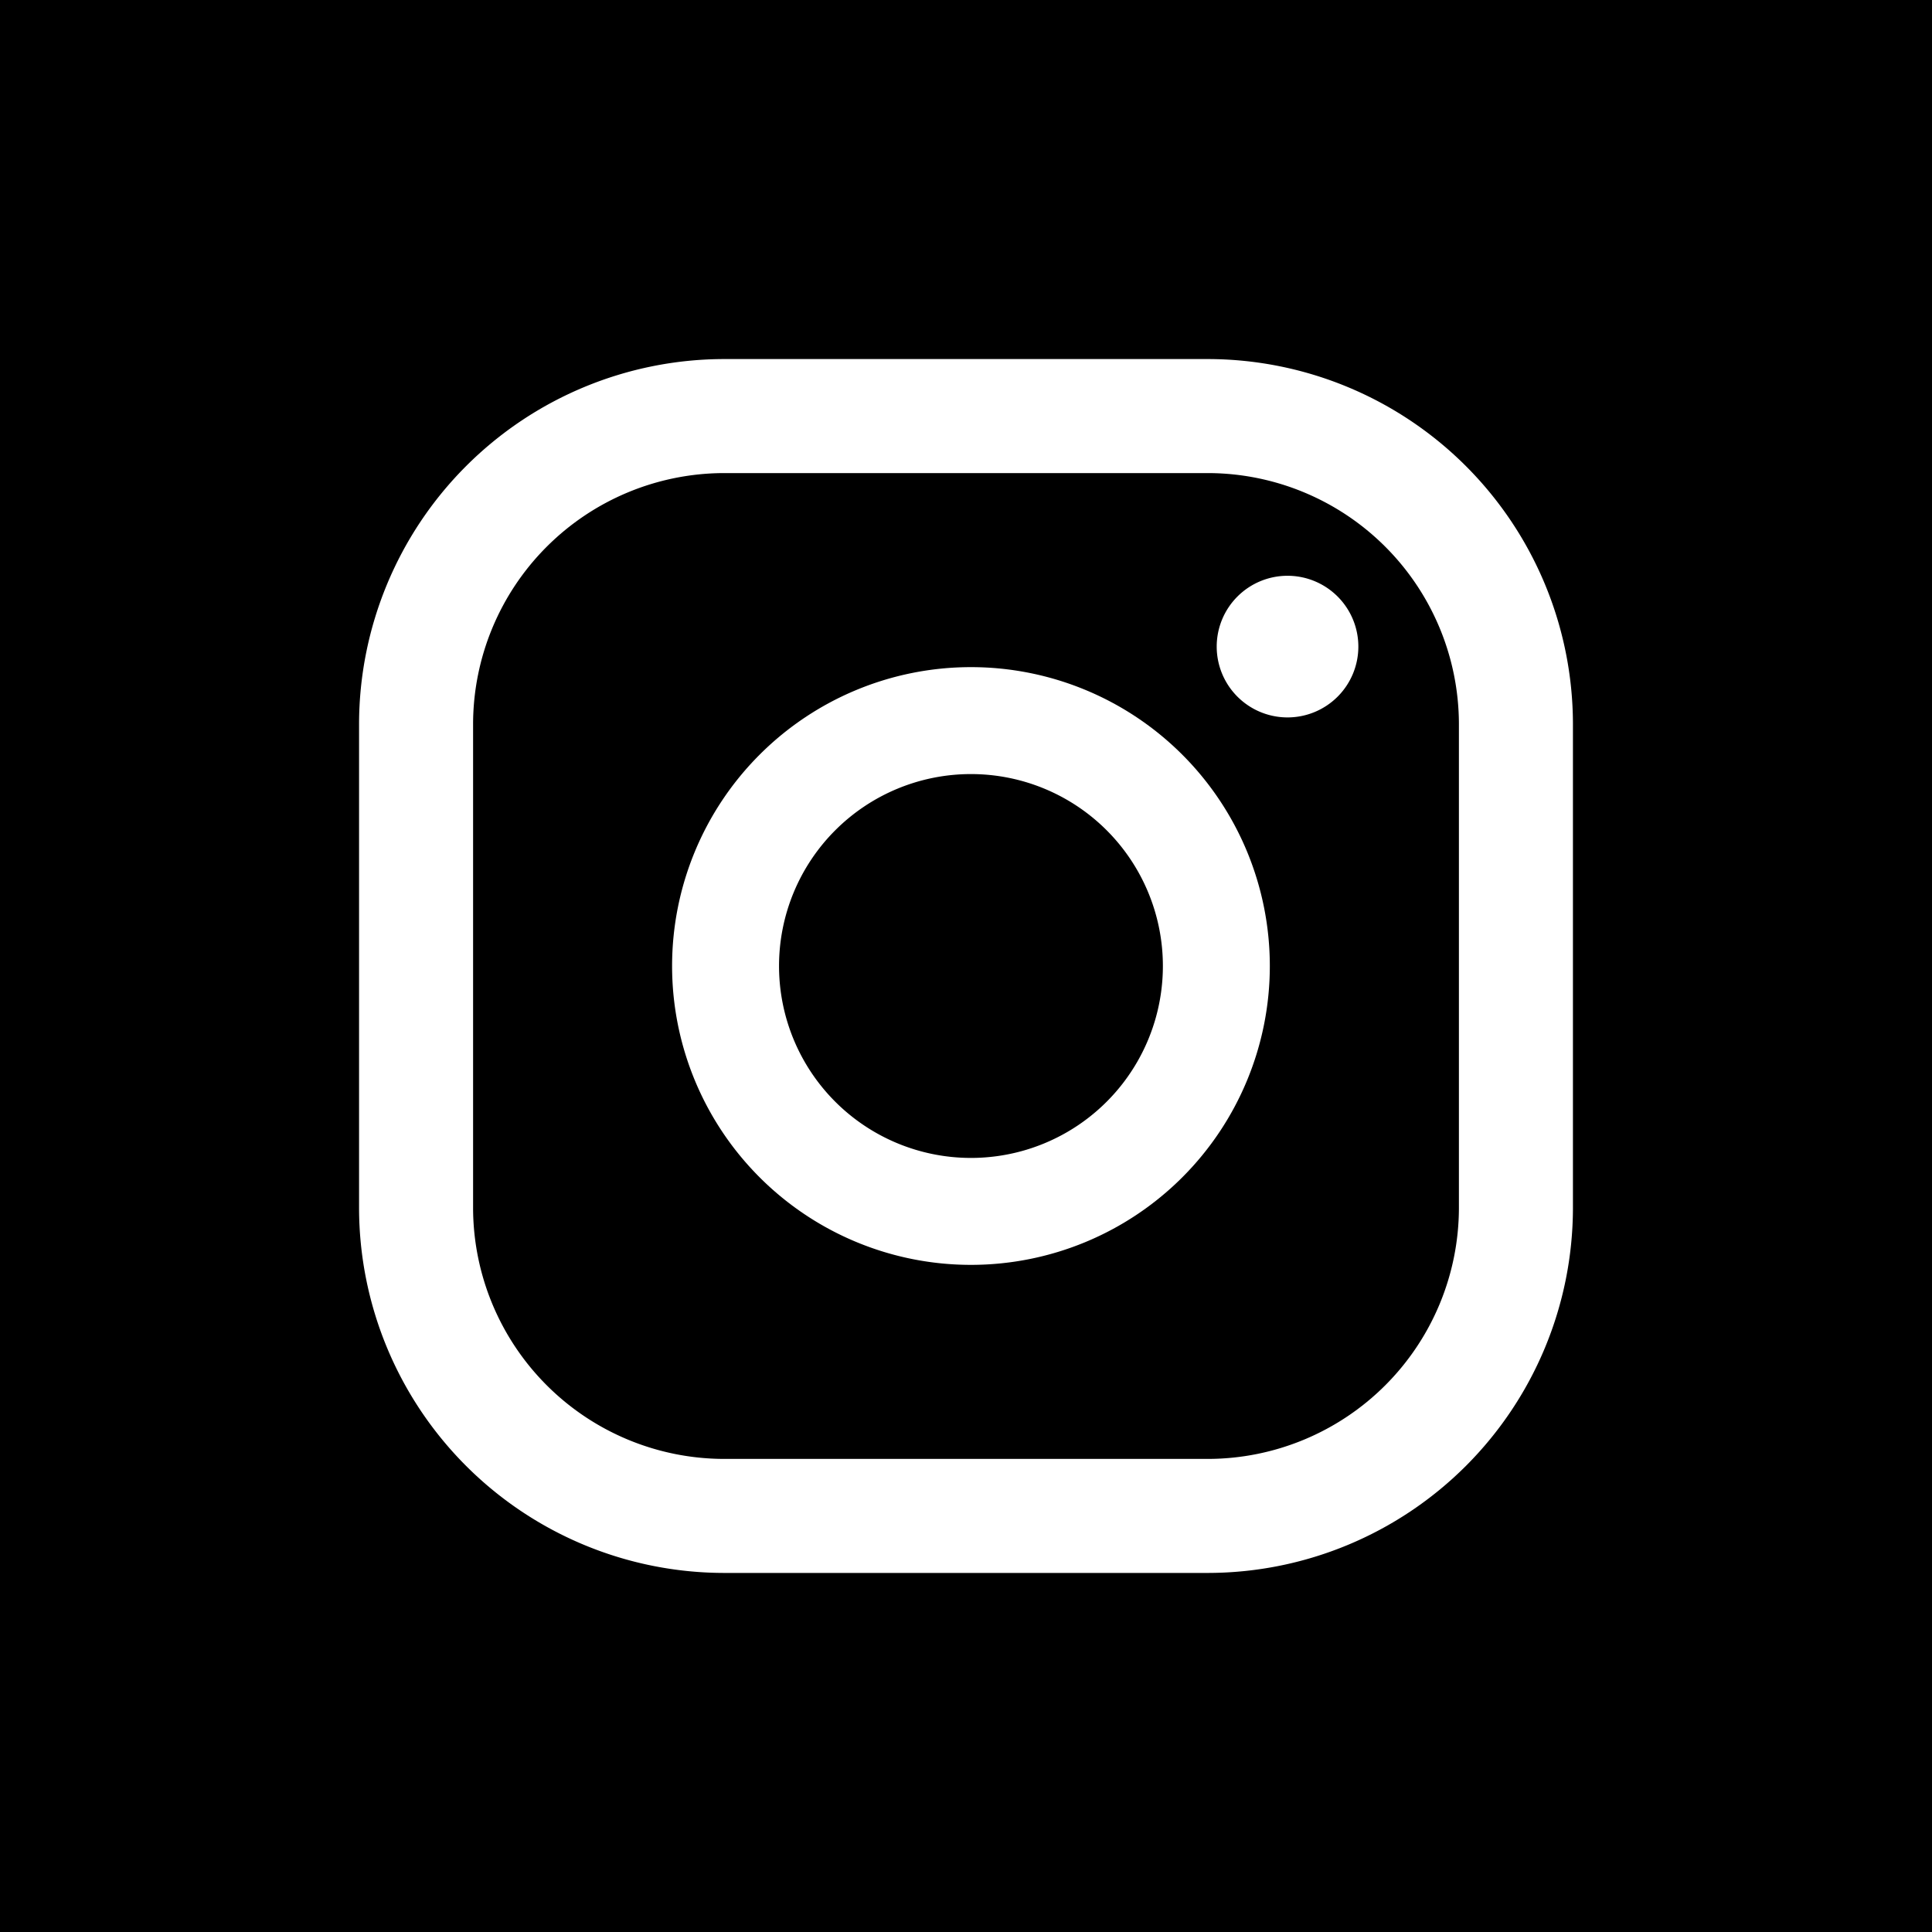
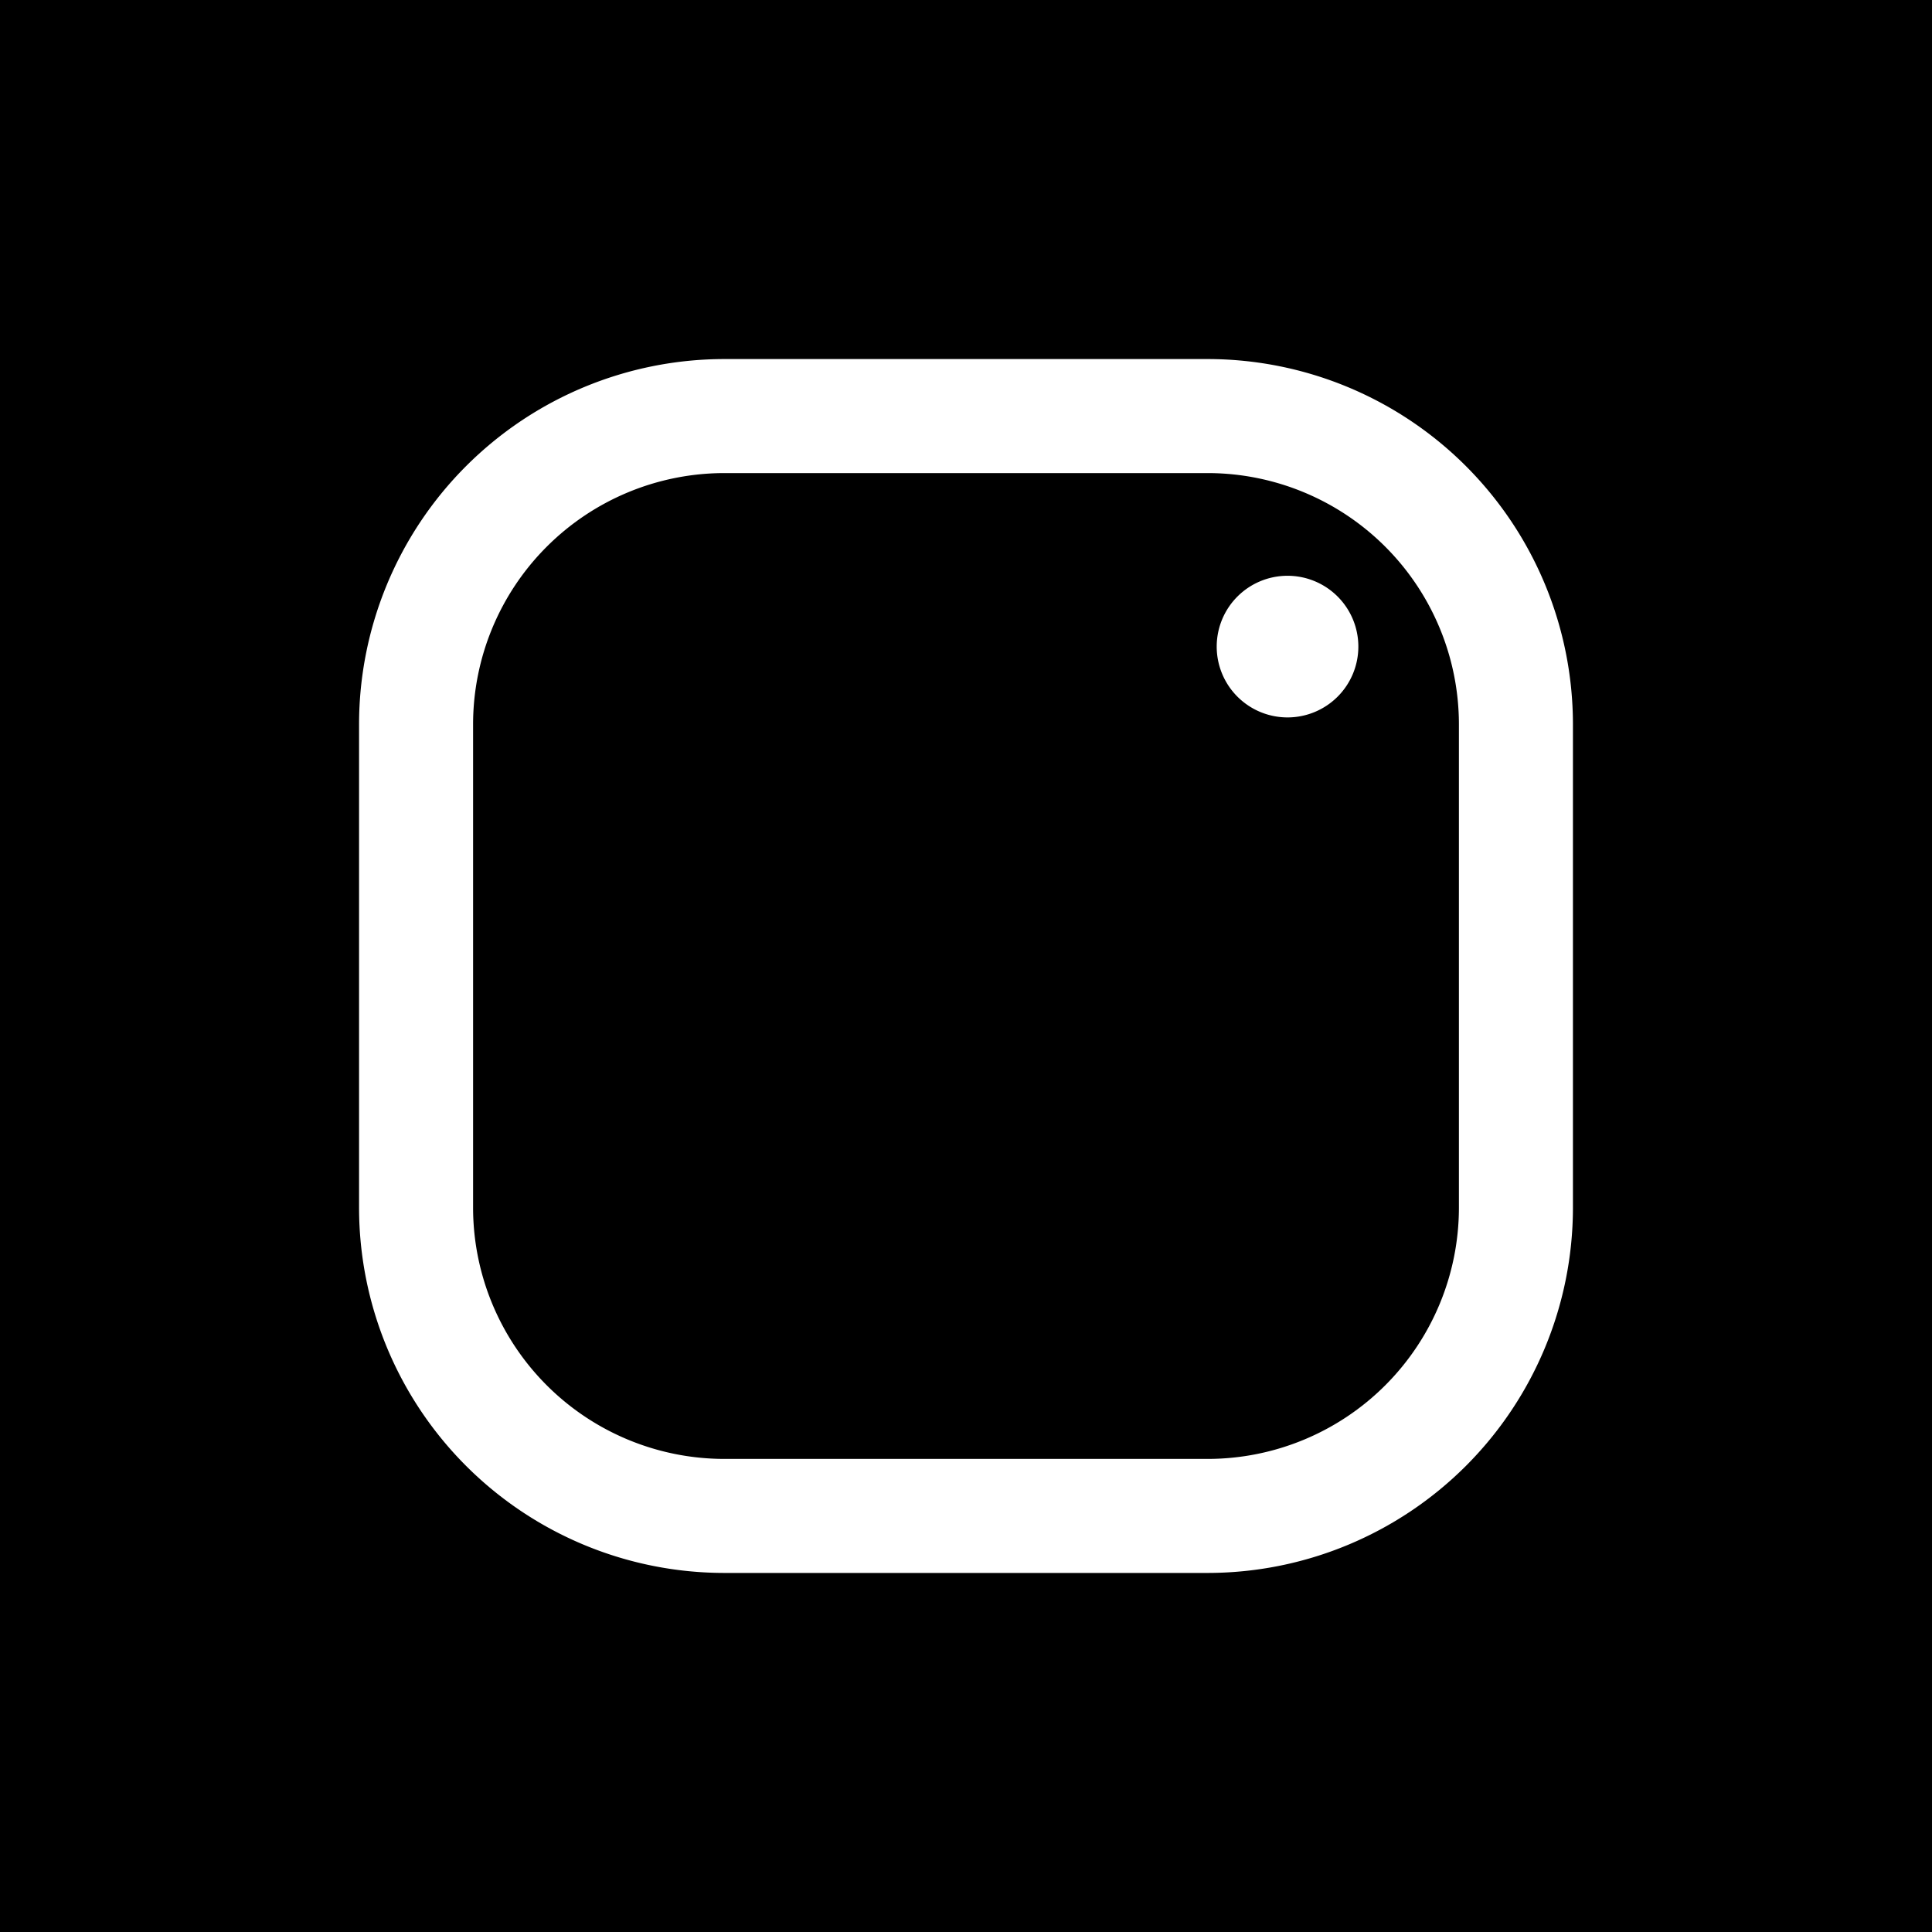
<svg xmlns="http://www.w3.org/2000/svg" id="ELEMENTS" viewBox="0 0 27.28 27.28">
  <defs>
    <style>.cls-1{fill:#fff;}</style>
  </defs>
  <rect width="27.28" height="27.28" />
  <path class="cls-1" d="M18.18,8.13a1,1,0,1,0,1,1A1,1,0,0,0,18.18,8.13Z" transform="translate(0 0)" />
-   <path class="cls-1" d="M13.71,9.42a4.22,4.22,0,1,0,4.22,4.22A4.22,4.22,0,0,0,13.71,9.42Zm0,6.93a2.71,2.71,0,1,1,2.71-2.71A2.71,2.71,0,0,1,13.71,16.35Z" transform="translate(0 0)" />
  <path class="cls-1" d="M17.06,22.21H10.22a5.16,5.16,0,0,1-5.15-5.15V10.22a5.16,5.16,0,0,1,5.15-5.15h6.84a5.16,5.16,0,0,1,5.15,5.15v6.84A5.16,5.16,0,0,1,17.06,22.21ZM10.22,6.68a3.55,3.55,0,0,0-3.54,3.54v6.84a3.55,3.55,0,0,0,3.54,3.54h6.84a3.55,3.55,0,0,0,3.54-3.54V10.22a3.55,3.55,0,0,0-3.54-3.54Z" transform="translate(0 0)" />
</svg>